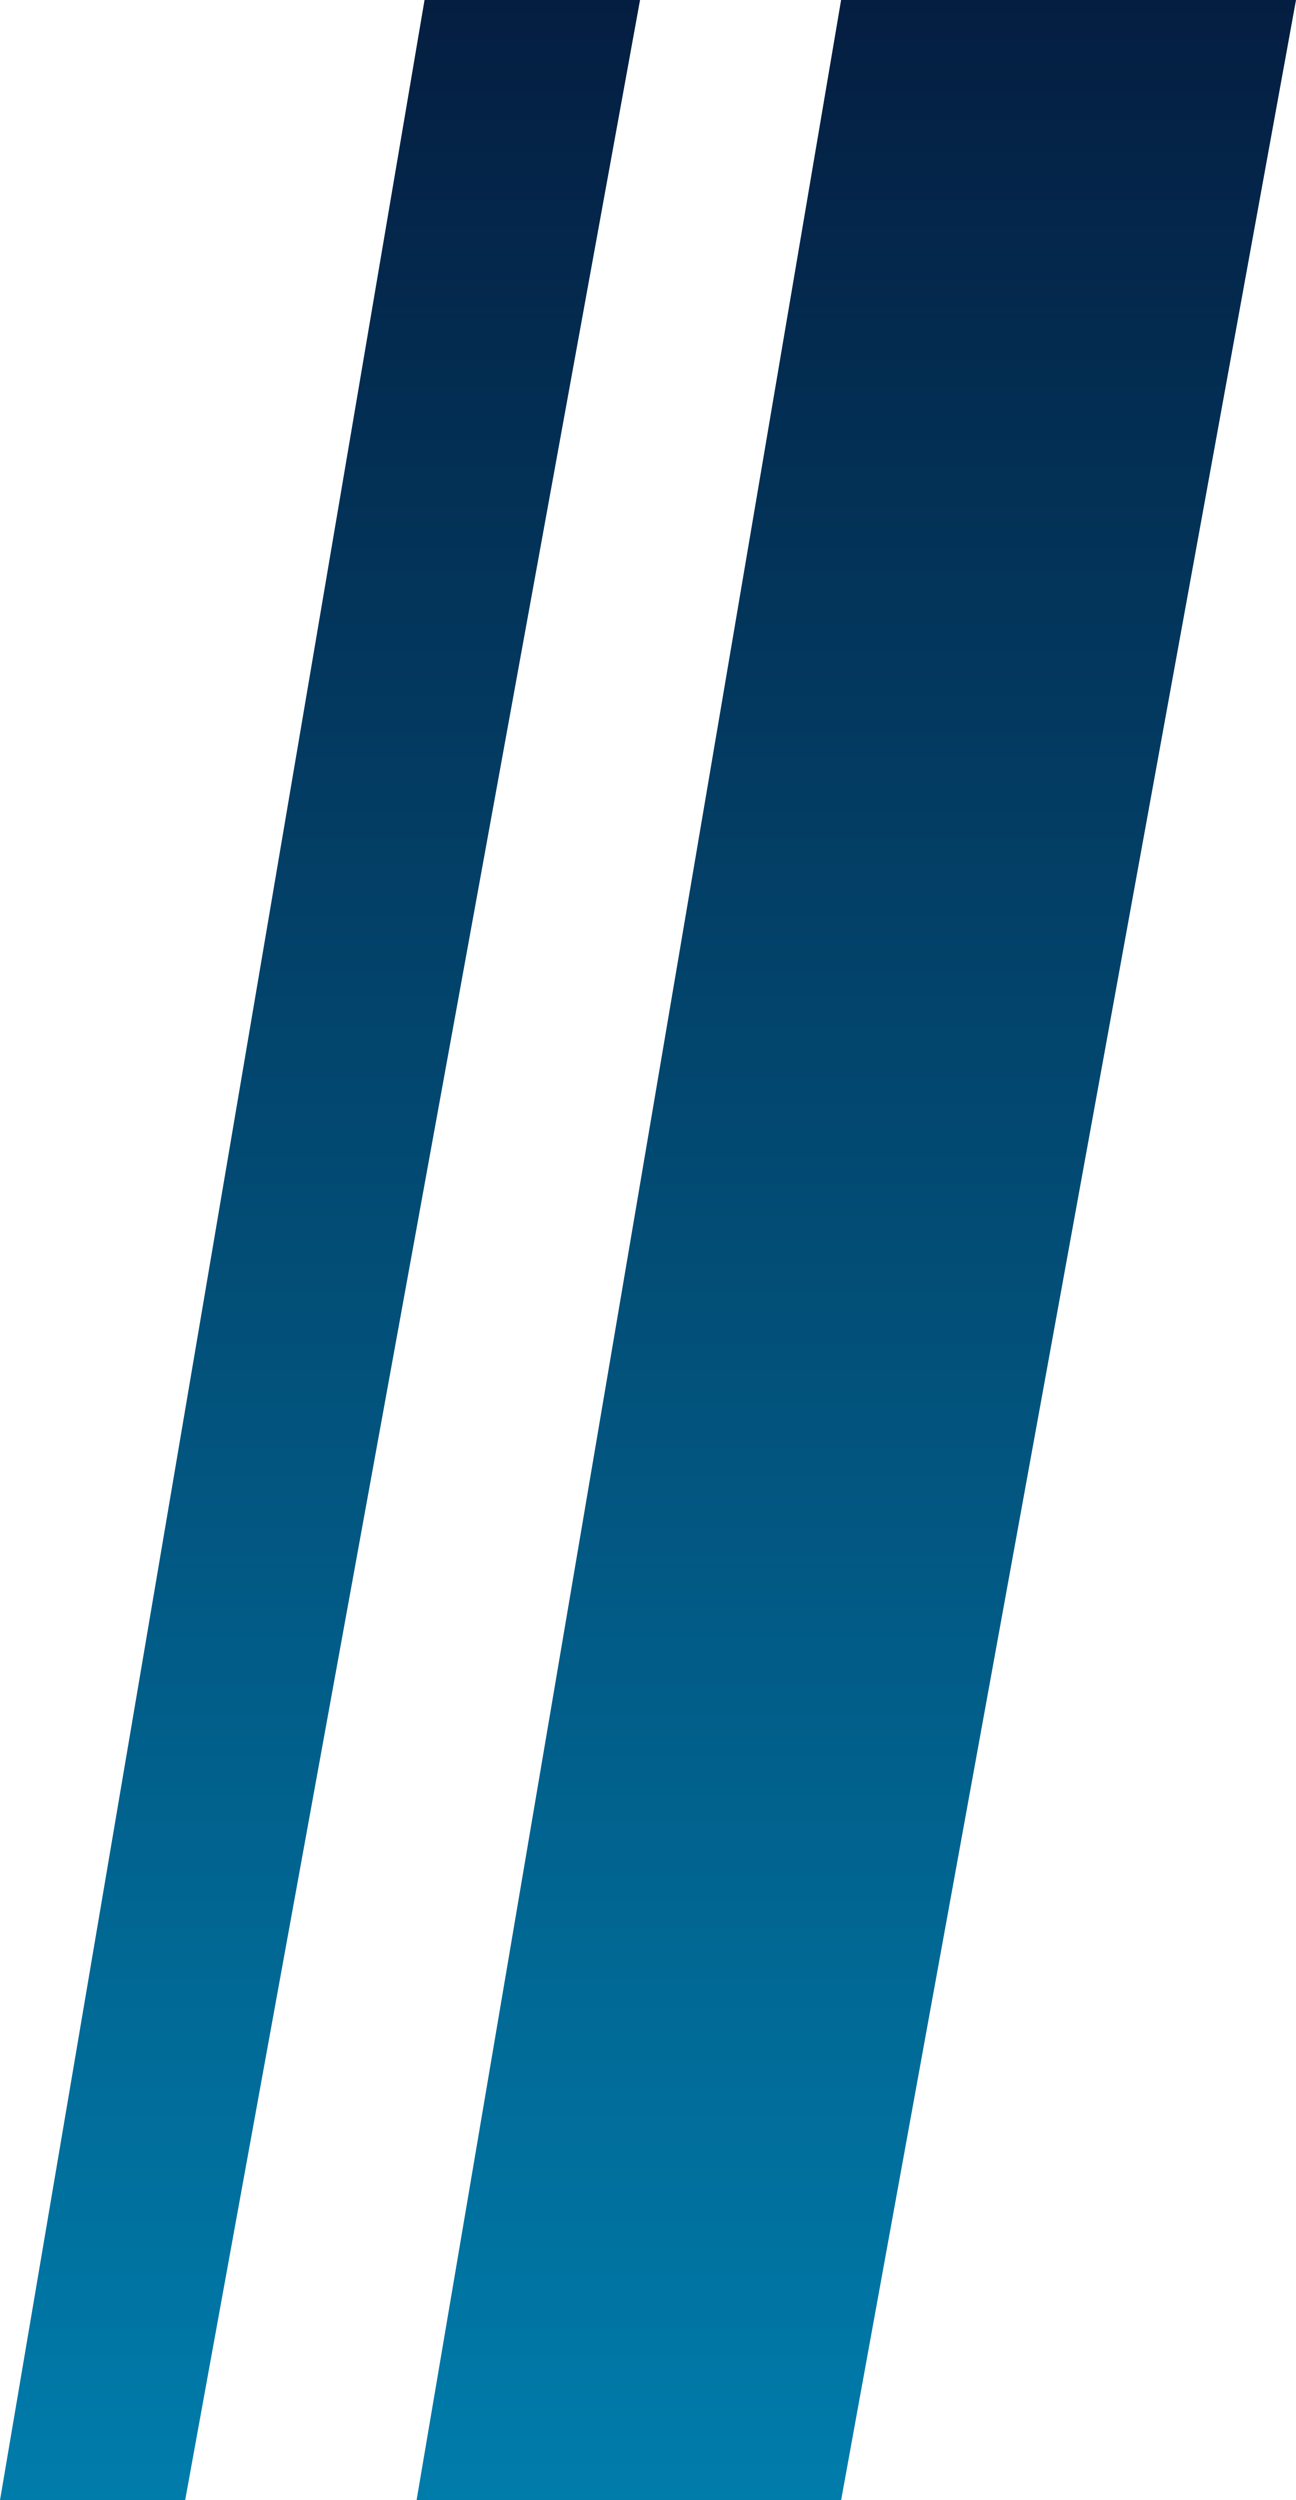
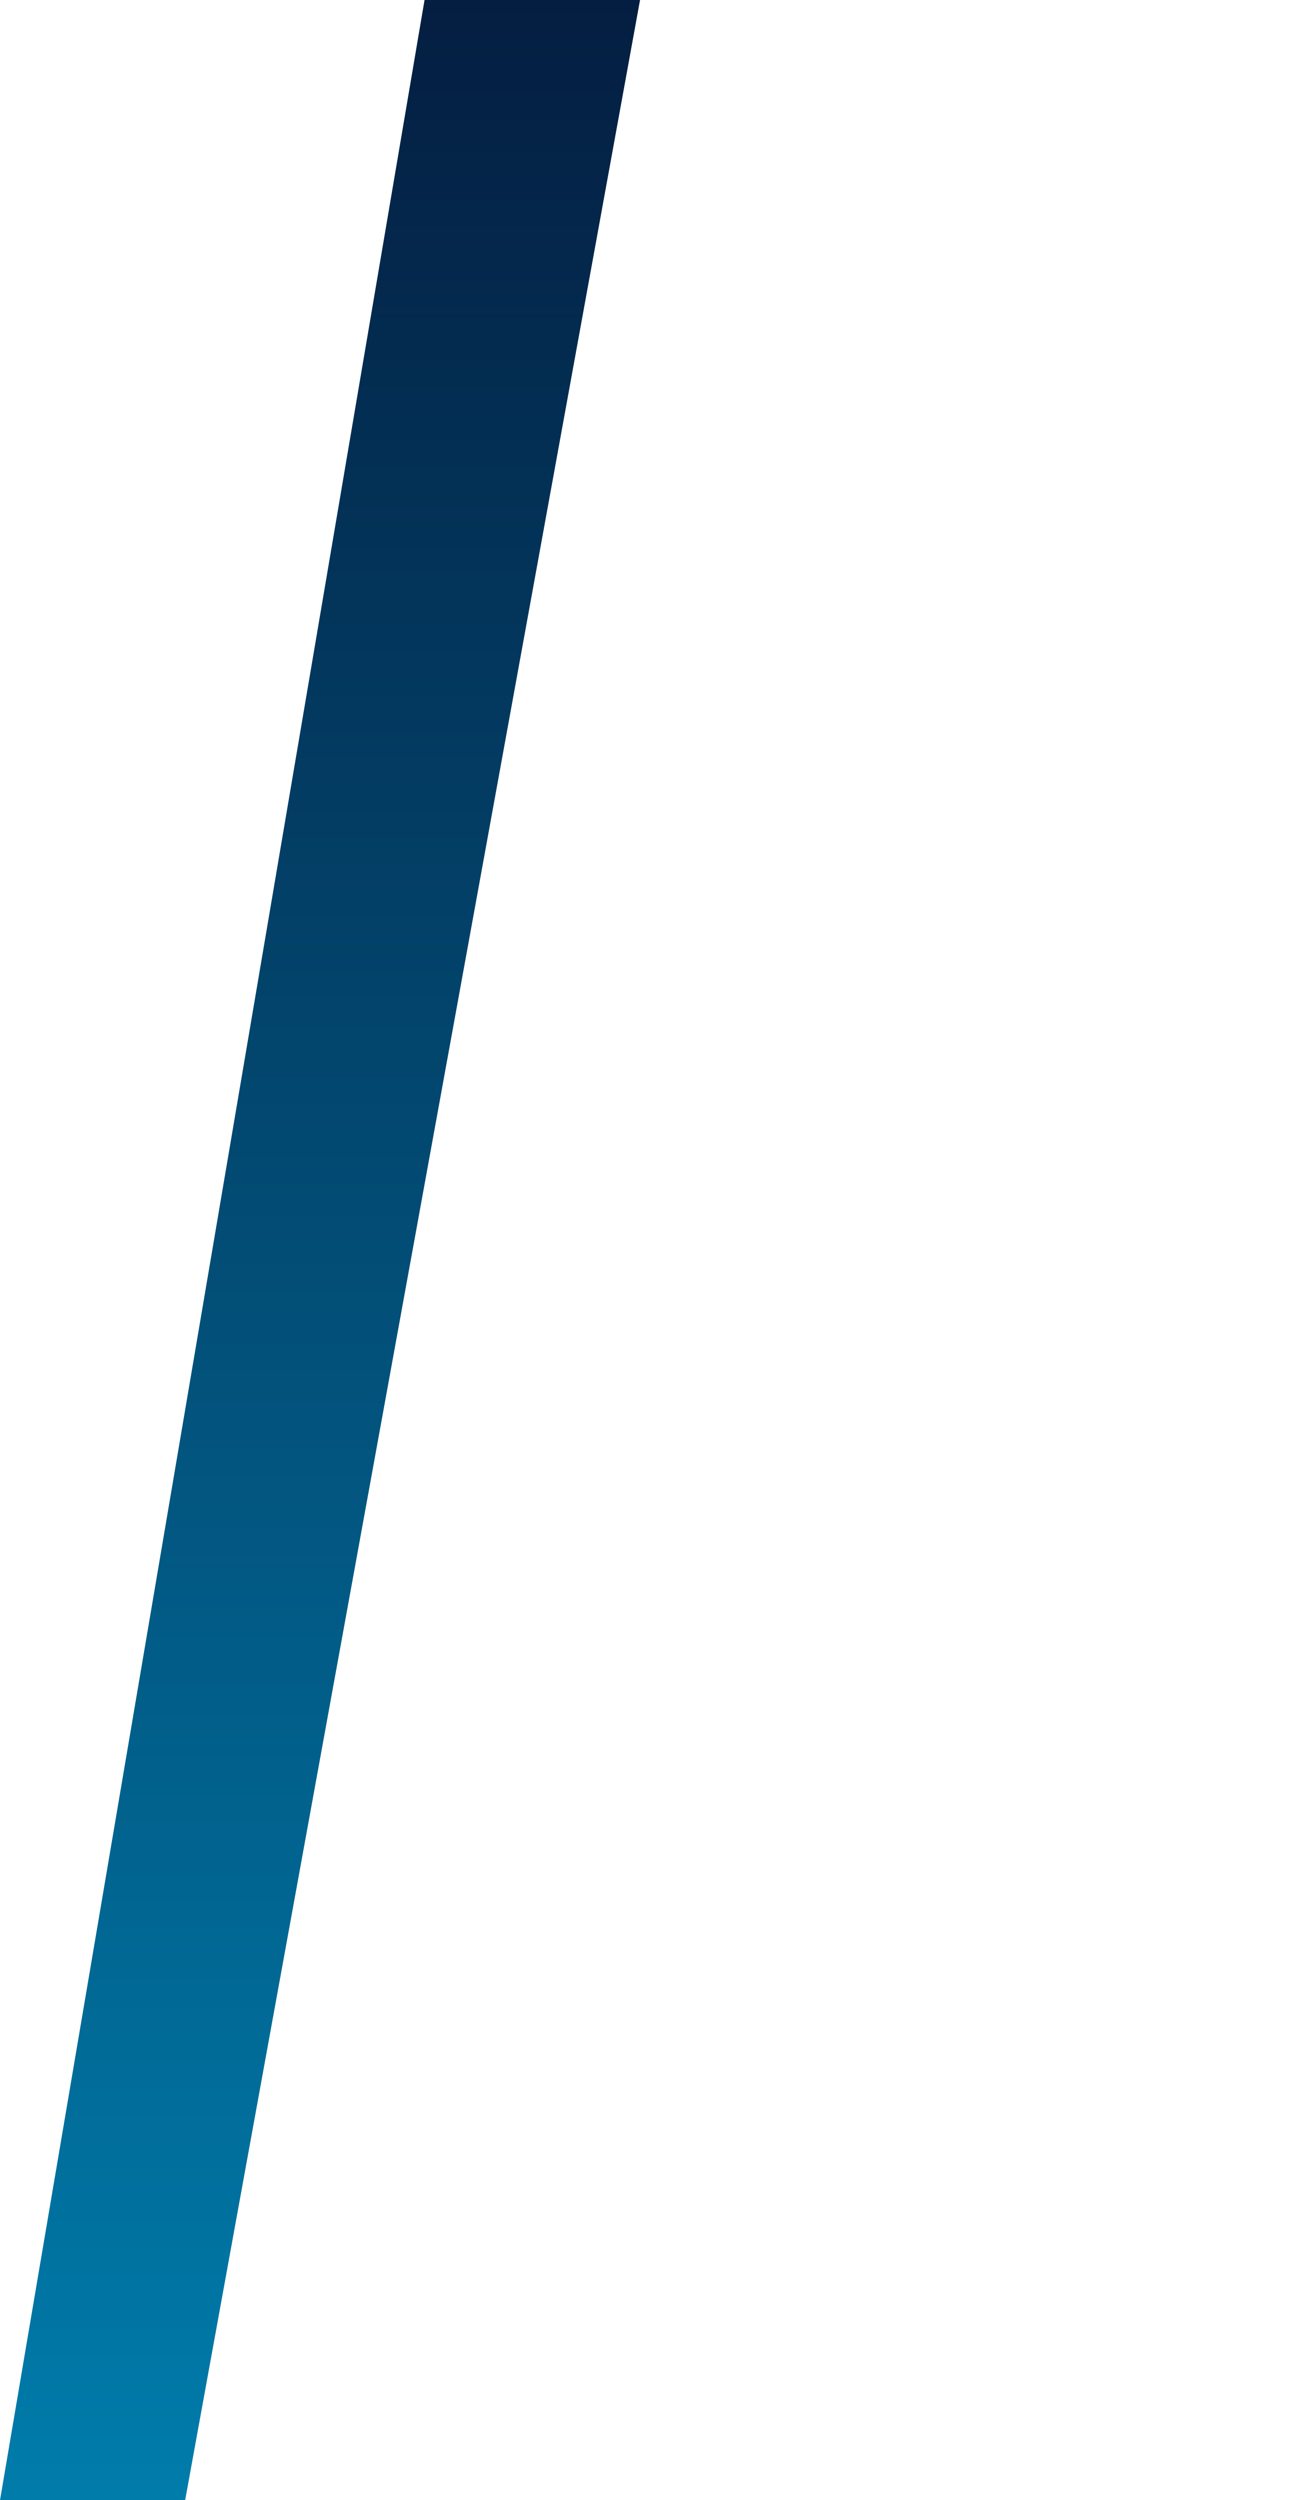
<svg xmlns="http://www.w3.org/2000/svg" width="28" height="54" viewBox="0 0 28 54" fill="none">
-   <path d="M18.172 0H28L18.172 54H9L18.172 0Z" fill="url(#paint0_linear_0_1)" />
  <path d="M9.172 7.08103e-05L13.828 -6.4373e-06L4 54L0 54L9.172 7.08103e-05Z" fill="url(#paint1_linear_0_1)" />
  <defs>
    <linearGradient id="paint0_linear_0_1" x1="16.452" y1="1.44116e-08" x2="16.452" y2="54" gradientUnits="userSpaceOnUse">
      <stop stop-color="#041E41" />
      <stop offset="0" stop-color="#041E41" />
      <stop offset="1" stop-color="#007CAB" />
    </linearGradient>
    <linearGradient id="paint1_linear_0_1" x1="7.452" y1="1.44119e-08" x2="7.452" y2="54" gradientUnits="userSpaceOnUse">
      <stop stop-color="#041E41" />
      <stop offset="1" stop-color="#007CAB" />
    </linearGradient>
  </defs>
</svg>